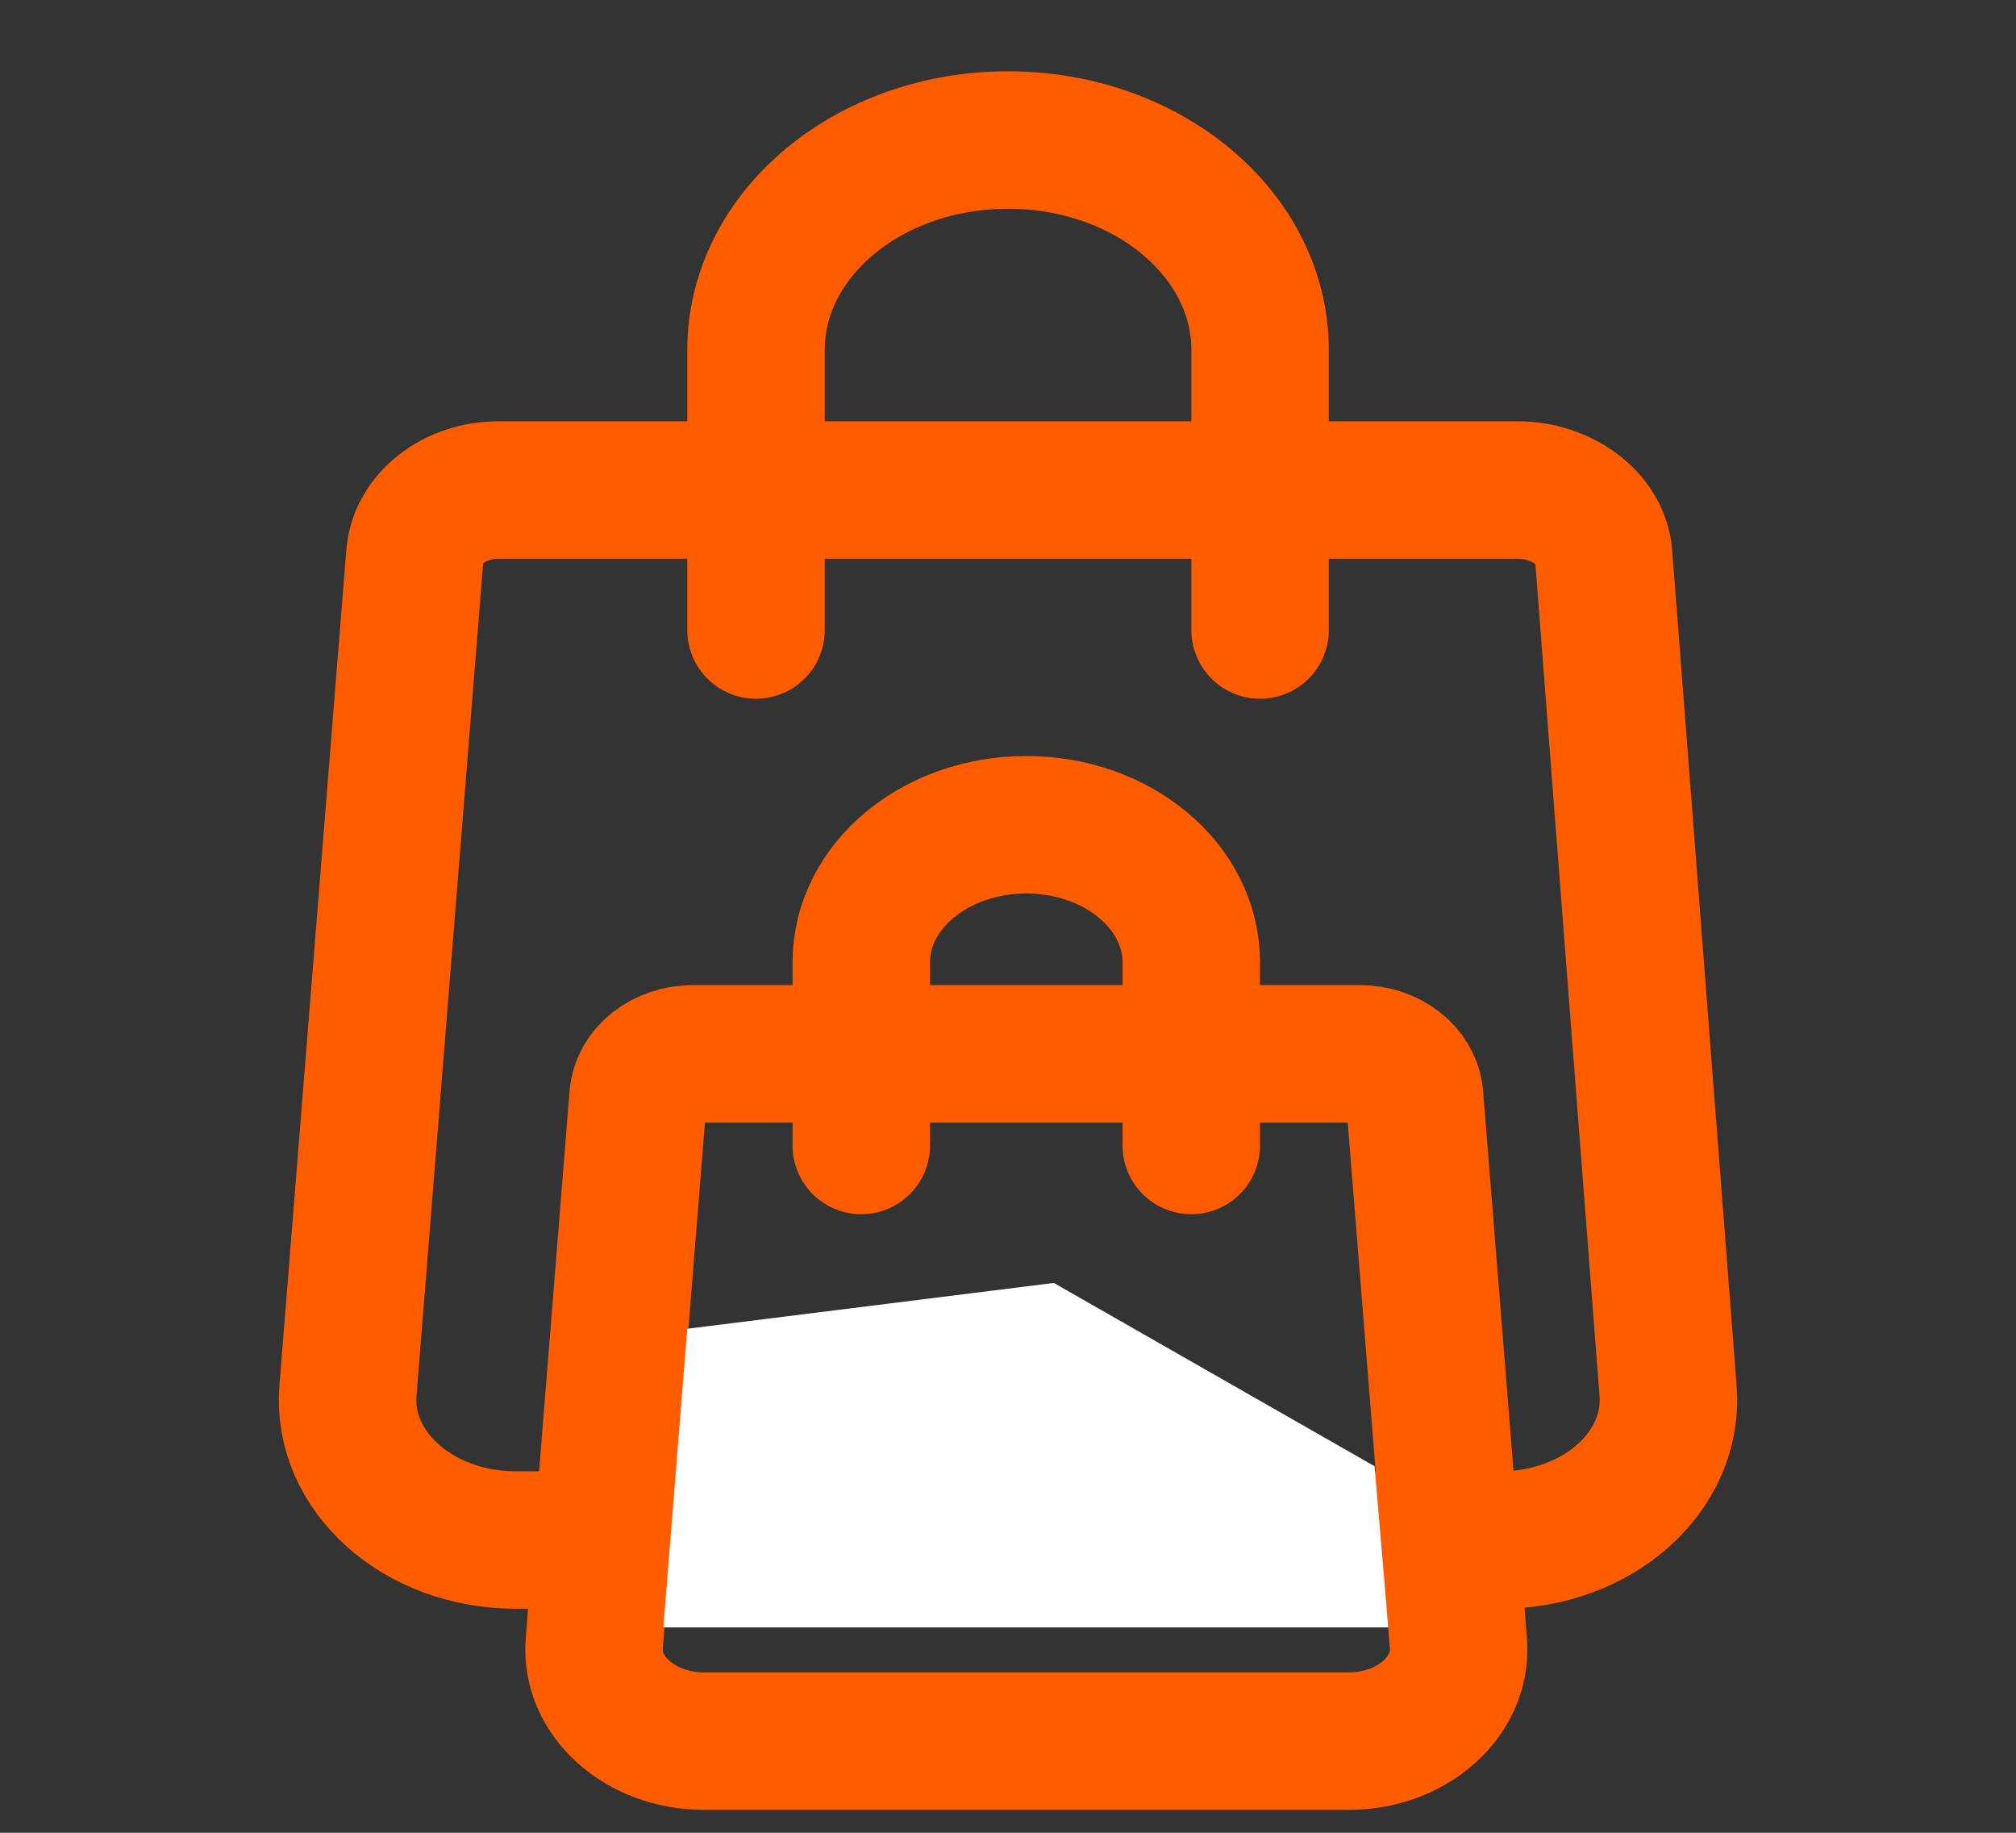
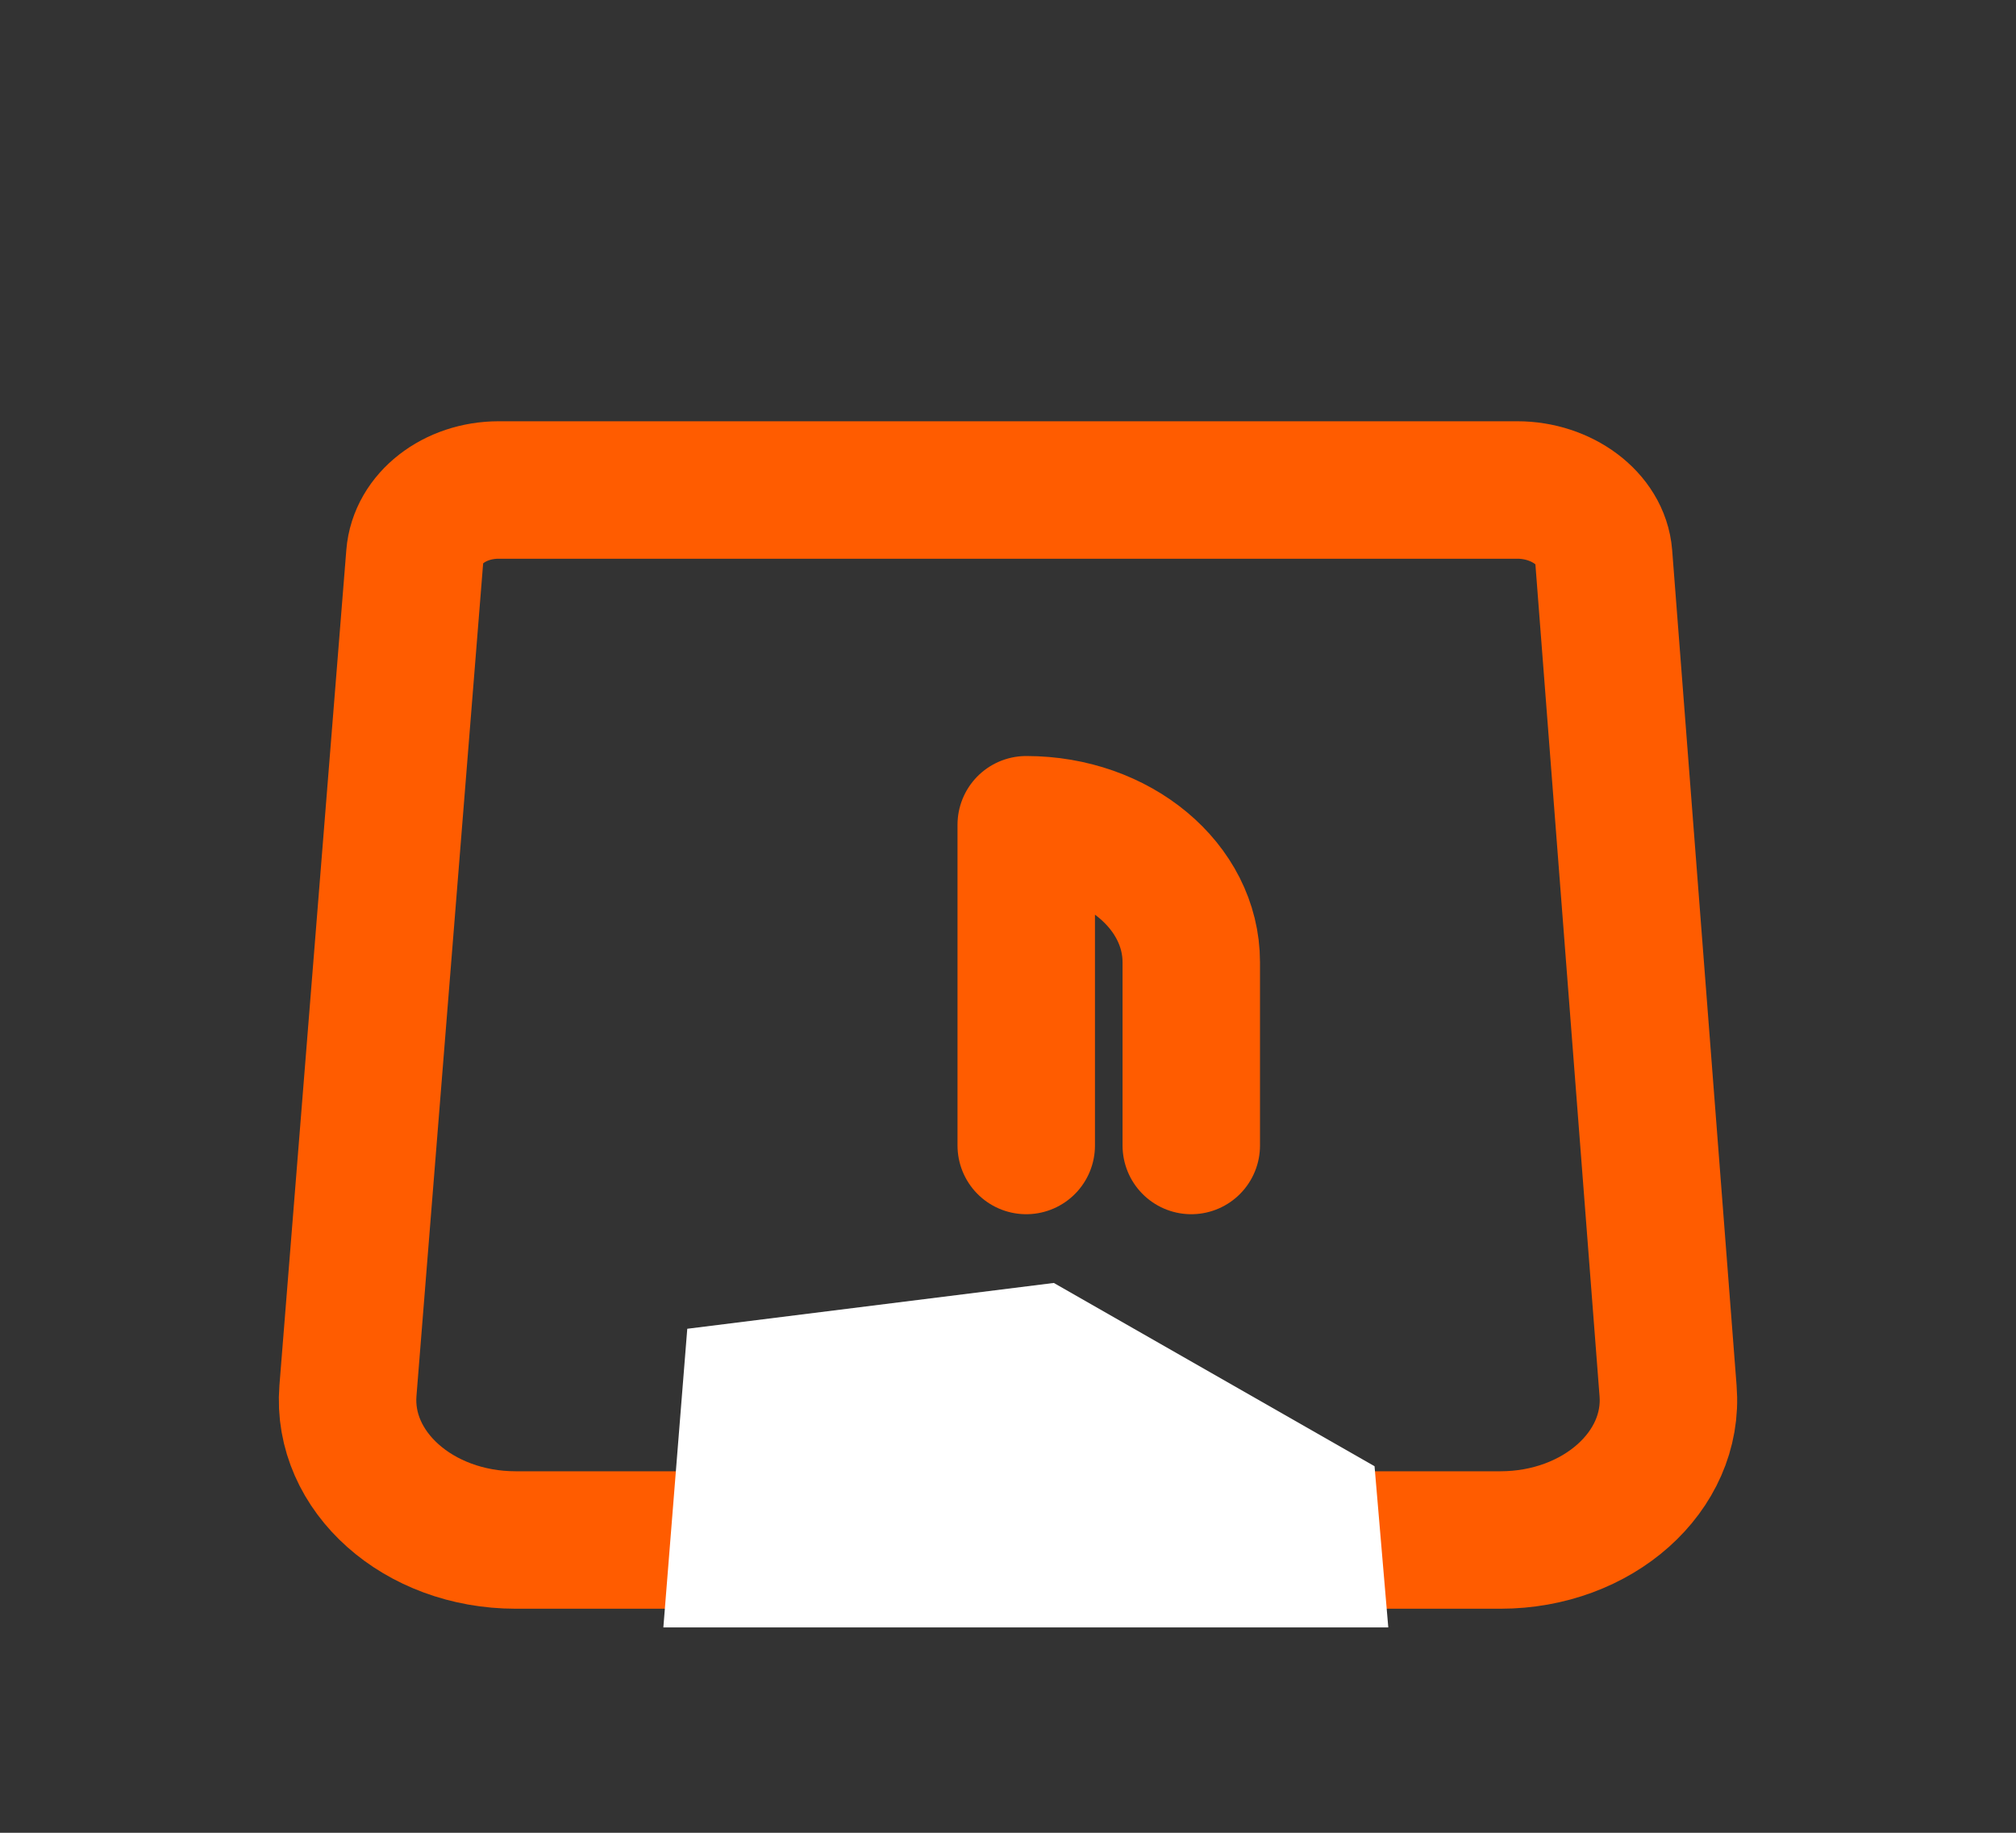
<svg xmlns="http://www.w3.org/2000/svg" width="22" height="20" viewBox="0 0 22 20" fill="none">
  <rect x="0" y="0" width="22" height="20" fill="#333333" stroke="none" />
  <path d="M16.559 5.347H5.442C4.959 5.347 4.559 5.659 4.527 6.06L3.797 15.176C3.727 16.058 4.566 16.805 5.627 16.805H16.374C17.434 16.805 18.274 16.058 18.203 15.176L17.5 6.06C17.468 5.659 17.042 5.347 16.559 5.347Z" stroke="#FF5C00" stroke-width="1.5" stroke-linecap="round" stroke-linejoin="round" />
-   <path d="M13.751 6.875V3.82C13.751 2.554 12.52 1.528 11.001 1.528H11C9.481 1.528 8.25 2.554 8.25 3.82V6.875" stroke="#FF5C00" stroke-width="1.5" stroke-linecap="round" stroke-linejoin="round" />
-   <path d="M14.838 11.5H7.562C7.245 11.5 6.984 11.704 6.963 11.966L6.485 17.933C6.439 18.511 6.989 19 7.683 19H14.717C15.411 19 15.961 18.511 15.915 17.933L15.437 11.966C15.416 11.704 15.155 11.5 14.838 11.5V11.5Z" stroke="#FF5C00" stroke-width="1.5" stroke-linecap="round" stroke-linejoin="round" />
-   <path d="M13 12.5V10.5C13 9.671 12.194 9 11.2 9H11.199C10.205 9 9.399 9.671 9.399 10.5V12.5" stroke="#FF5C00" stroke-width="1.5" stroke-linecap="round" stroke-linejoin="round" />
+   <path d="M13 12.5V10.5C13 9.671 12.194 9 11.2 9H11.199V12.5" stroke="#FF5C00" stroke-width="1.5" stroke-linecap="round" stroke-linejoin="round" />
  <path d="M7.5 14.5L11.5 14L15 16L15.15 17.759H7.239L7.5 14.5Z" fill="white" />
</svg>